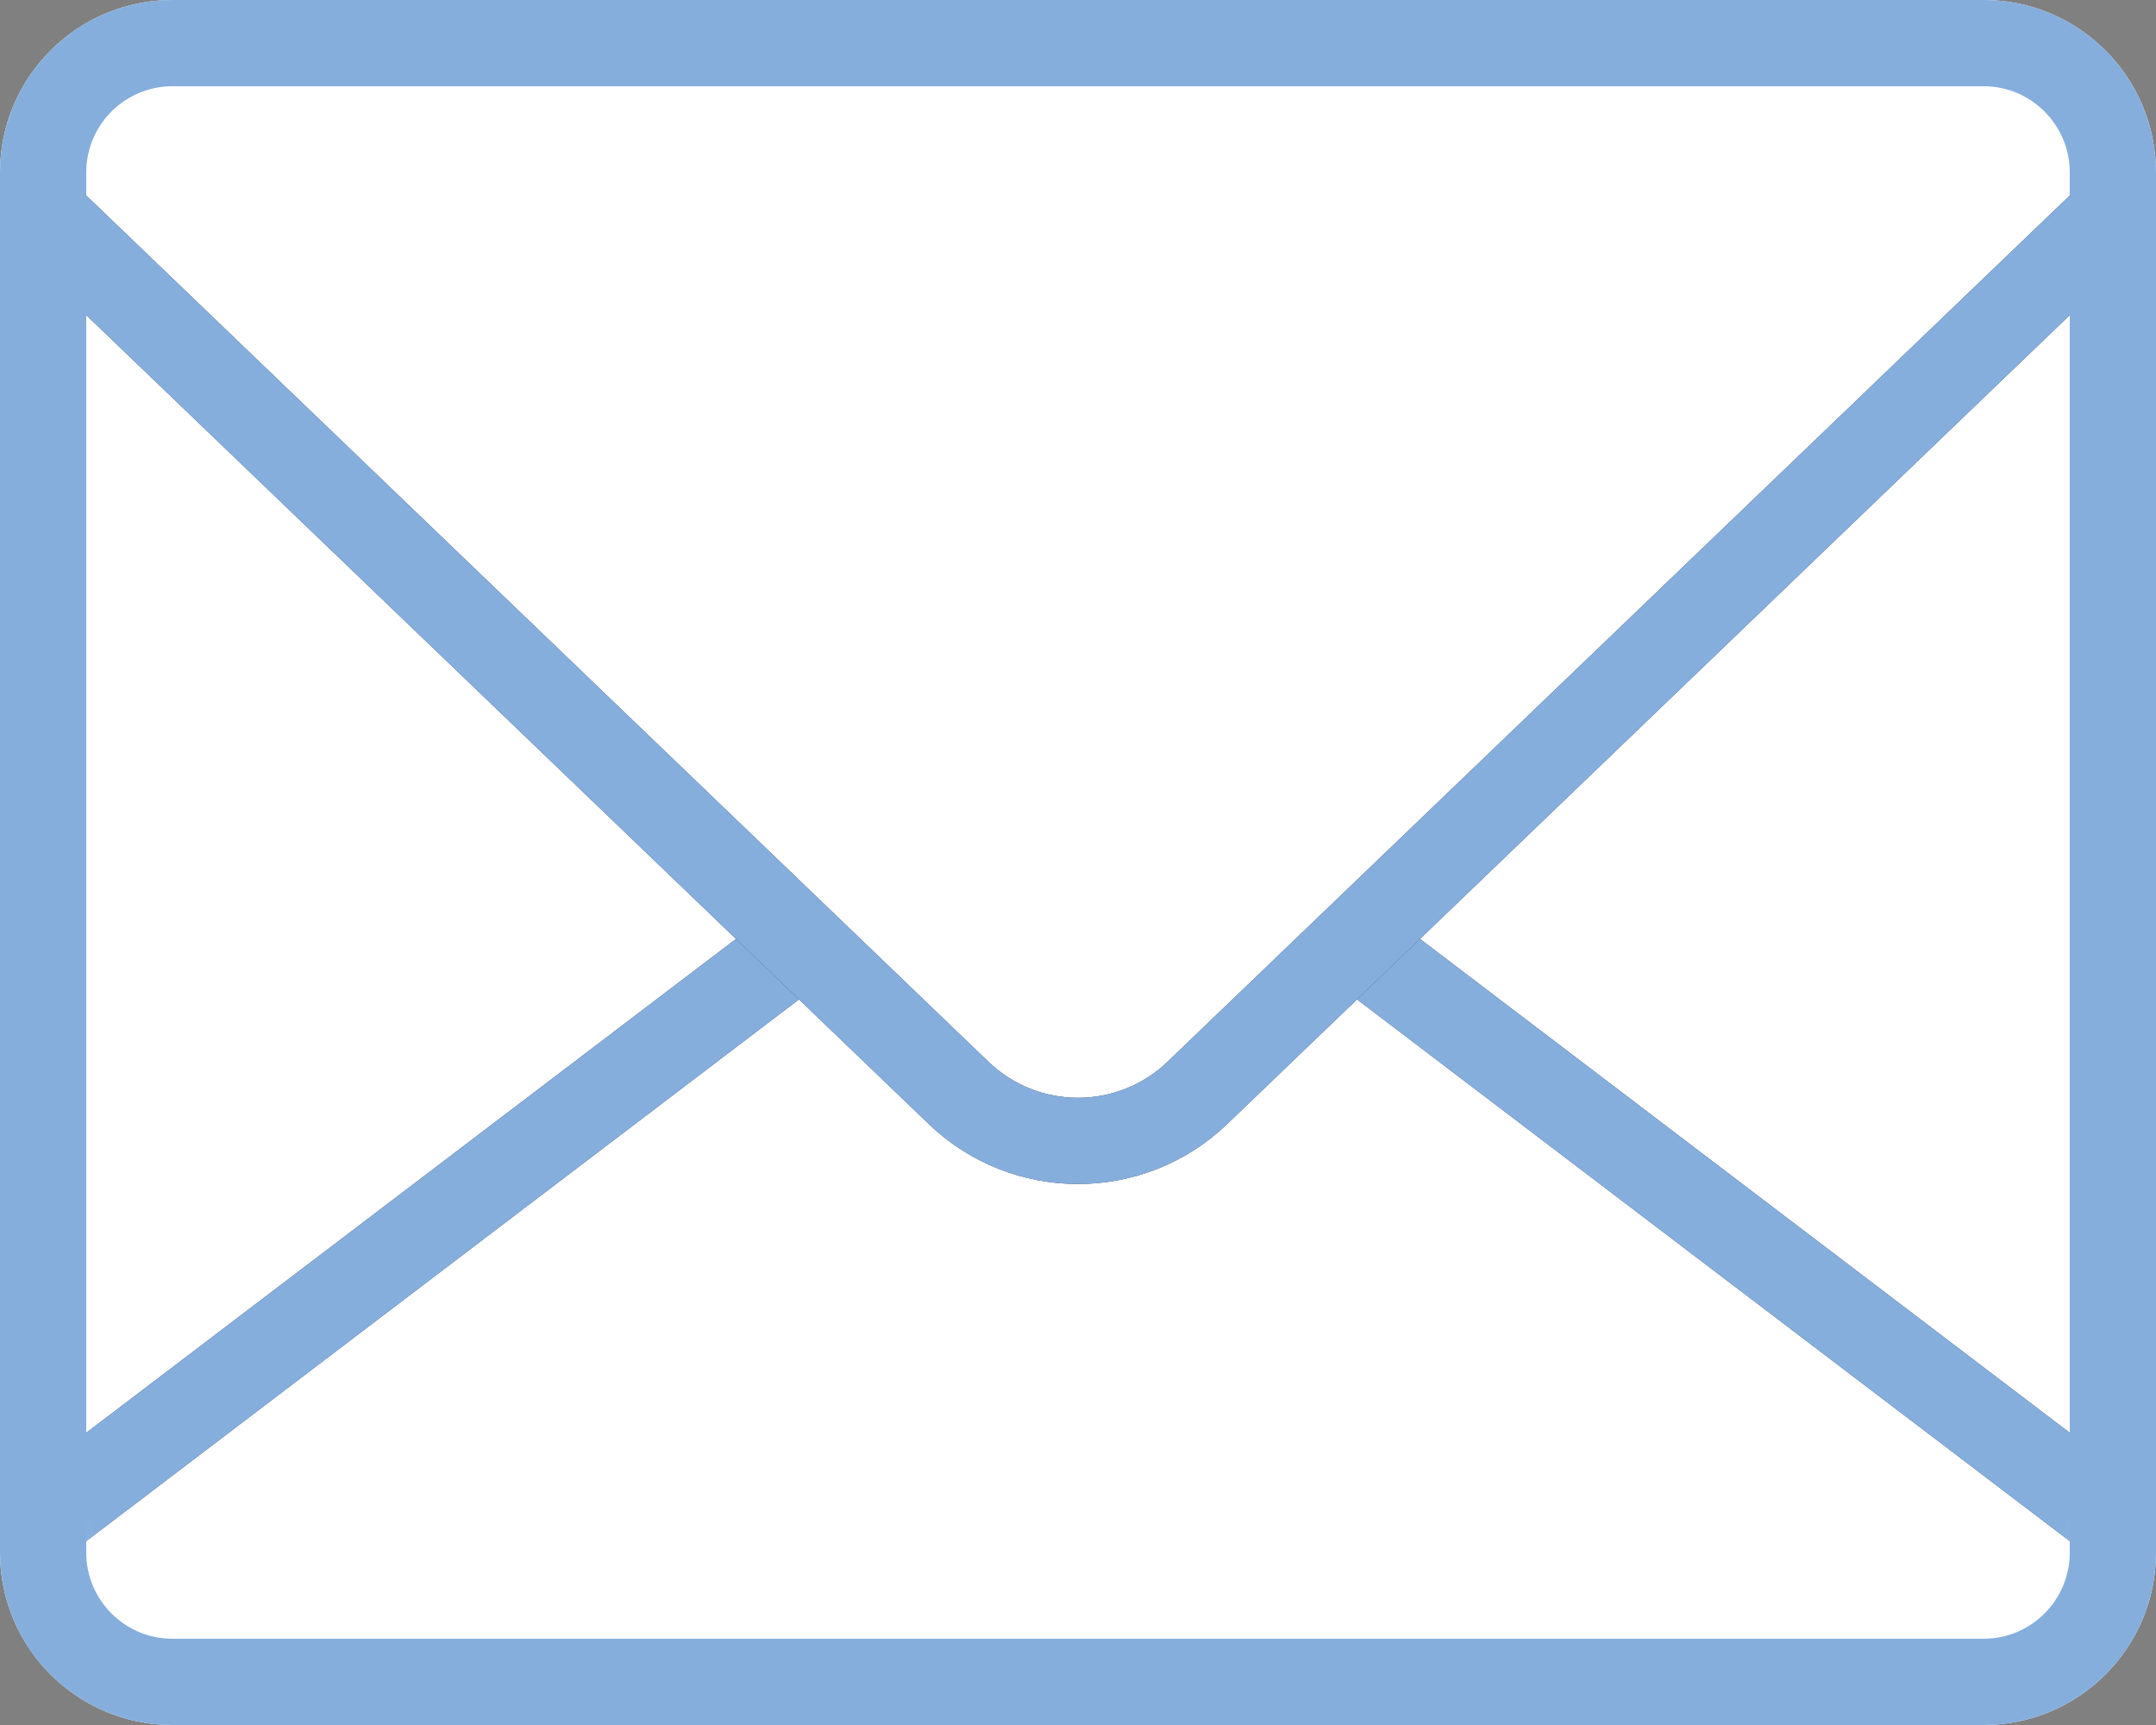
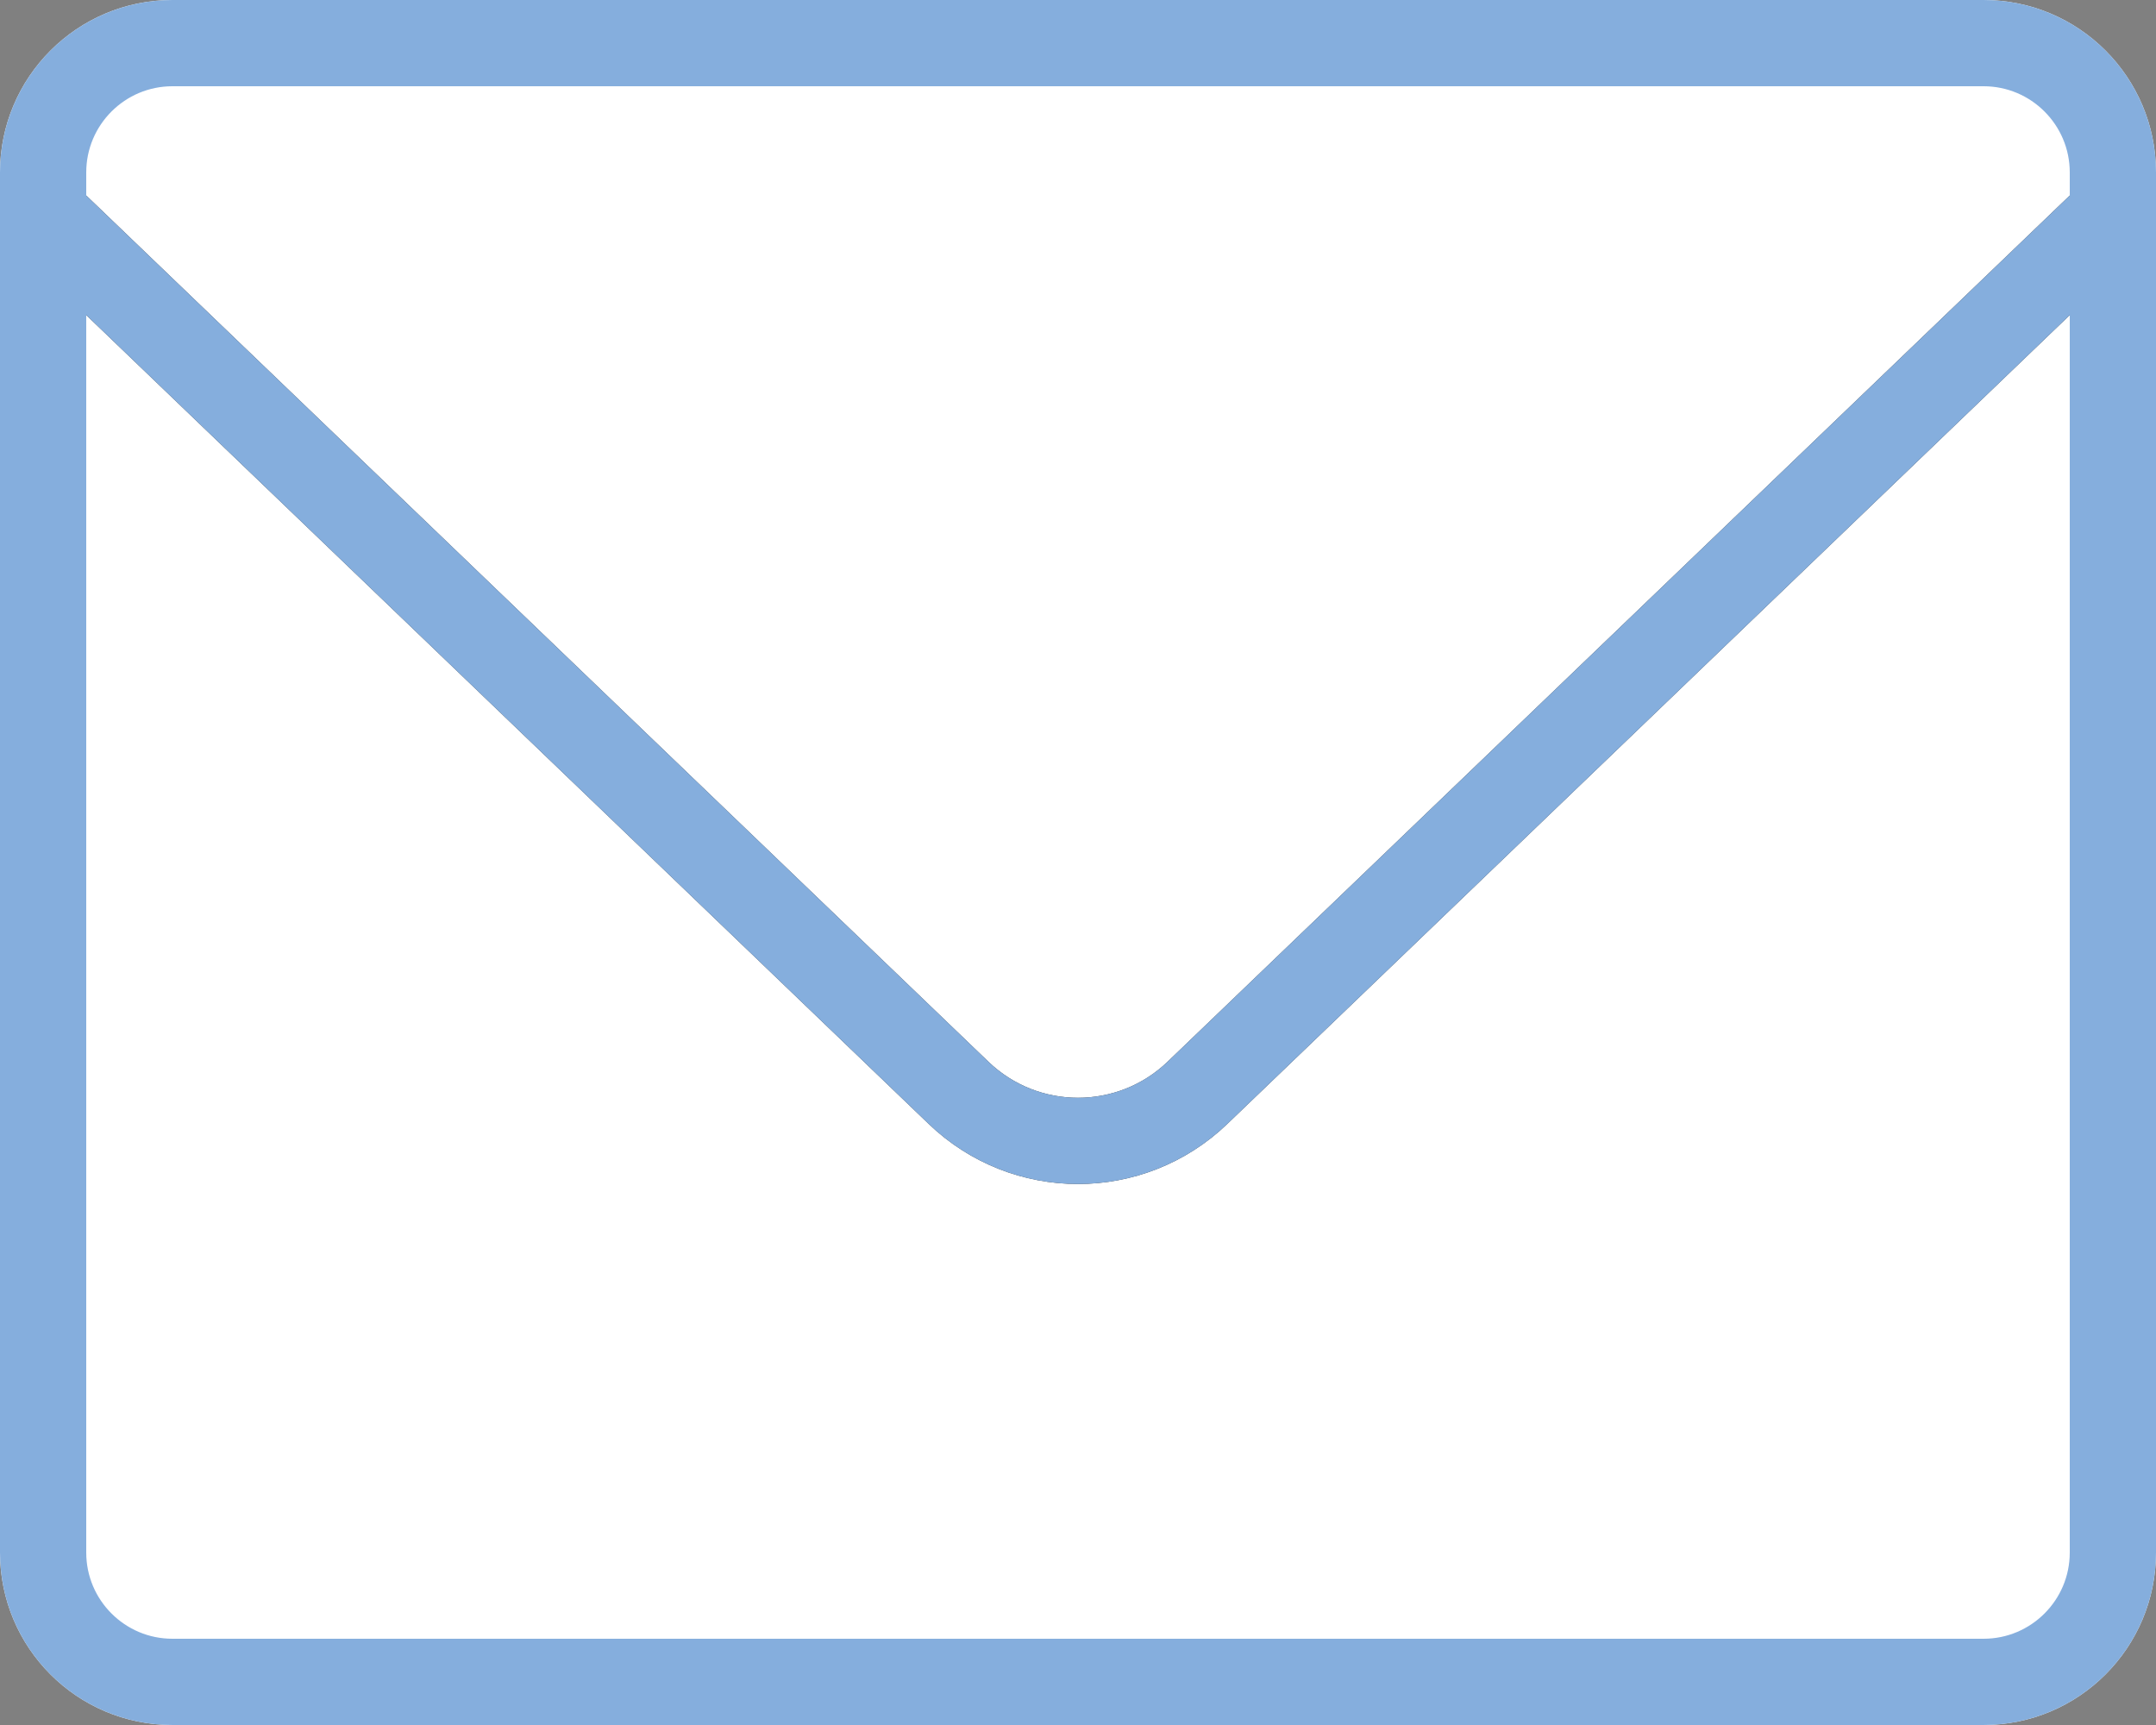
<svg xmlns="http://www.w3.org/2000/svg" width="50" height="40" viewBox="0 0 50 40" fill="none">
  <rect x="0" y="0" width="50" height="40" fill="#808080" stroke="none" />
  <path d="M0 4C0 1.791 1.791 0 4 0H46C48.209 0 50 1.791 50 4V36C50 38.209 48.209 40 46 40H4C1.791 40 0 38.209 0 36V4Z" fill="white" />
  <mask id="mask0_2019_2637" style="mask-type:alpha" maskUnits="userSpaceOnUse" x="0" y="0" width="50" height="40">
-     <path d="M8 39H42C45.866 39 49 35.866 49 32V8C49 4.134 45.866 1 42 1H8C4.134 1 1 4.134 1 8V32C1 35.866 4.134 39 8 39Z" fill="#3A3A3A" stroke="#E86B99" stroke-width="2" />
-   </mask>
+     </mask>
  <g mask="url(#mask0_2019_2637)">
-     <path d="M22.58 18.84L0 36V51H50V36L27.42 18.84C25.99 17.752 24.01 17.752 22.58 18.84Z" fill="white" />
    <path d="M22.58 18.84L0 36V51H50V36L27.42 18.84C25.99 17.752 24.01 17.752 22.58 18.84Z" stroke="#3A3A3A" stroke-width="2" stroke-linecap="round" />
-     <path d="M22.58 18.84L0 36V51H50V36L27.42 18.84C25.99 17.752 24.01 17.752 22.58 18.84Z" stroke="#85AEDD" stroke-width="2" stroke-linecap="round" />
  </g>
  <mask id="mask1_2019_2637" style="mask-type:alpha" maskUnits="userSpaceOnUse" x="0" y="0" width="50" height="40">
    <path d="M8 1H42C45.866 1 49 4.134 49 8V32C49 35.866 45.866 39 42 39H8C4.134 39 1 35.866 1 32V8C1 4.134 4.134 1 8 1Z" fill="#3A3A3A" stroke="#E86B99" stroke-width="2" />
  </mask>
  <g mask="url(#mask1_2019_2637)">
    <path d="M22.23 25.341L0 4V-3H50V4L27.77 25.341C26.222 26.827 23.778 26.827 22.23 25.341Z" fill="white" />
    <path d="M22.23 25.341L0 4V-3H50V4L27.77 25.341C26.222 26.827 23.778 26.827 22.23 25.341Z" stroke="#3A3A3A" stroke-width="2" stroke-linecap="round" />
    <path d="M22.23 25.341L0 4V-3H50V4L27.77 25.341C26.222 26.827 23.778 26.827 22.23 25.341Z" stroke="#85AEDD" stroke-width="2" stroke-linecap="round" />
  </g>
  <path d="M4 1H46C47.657 1 49 2.343 49 4V36C49 37.657 47.657 39 46 39H4C2.343 39 1 37.657 1 36V4C1 2.343 2.343 1 4 1Z" stroke="#85AEDD" stroke-width="2" />
</svg>